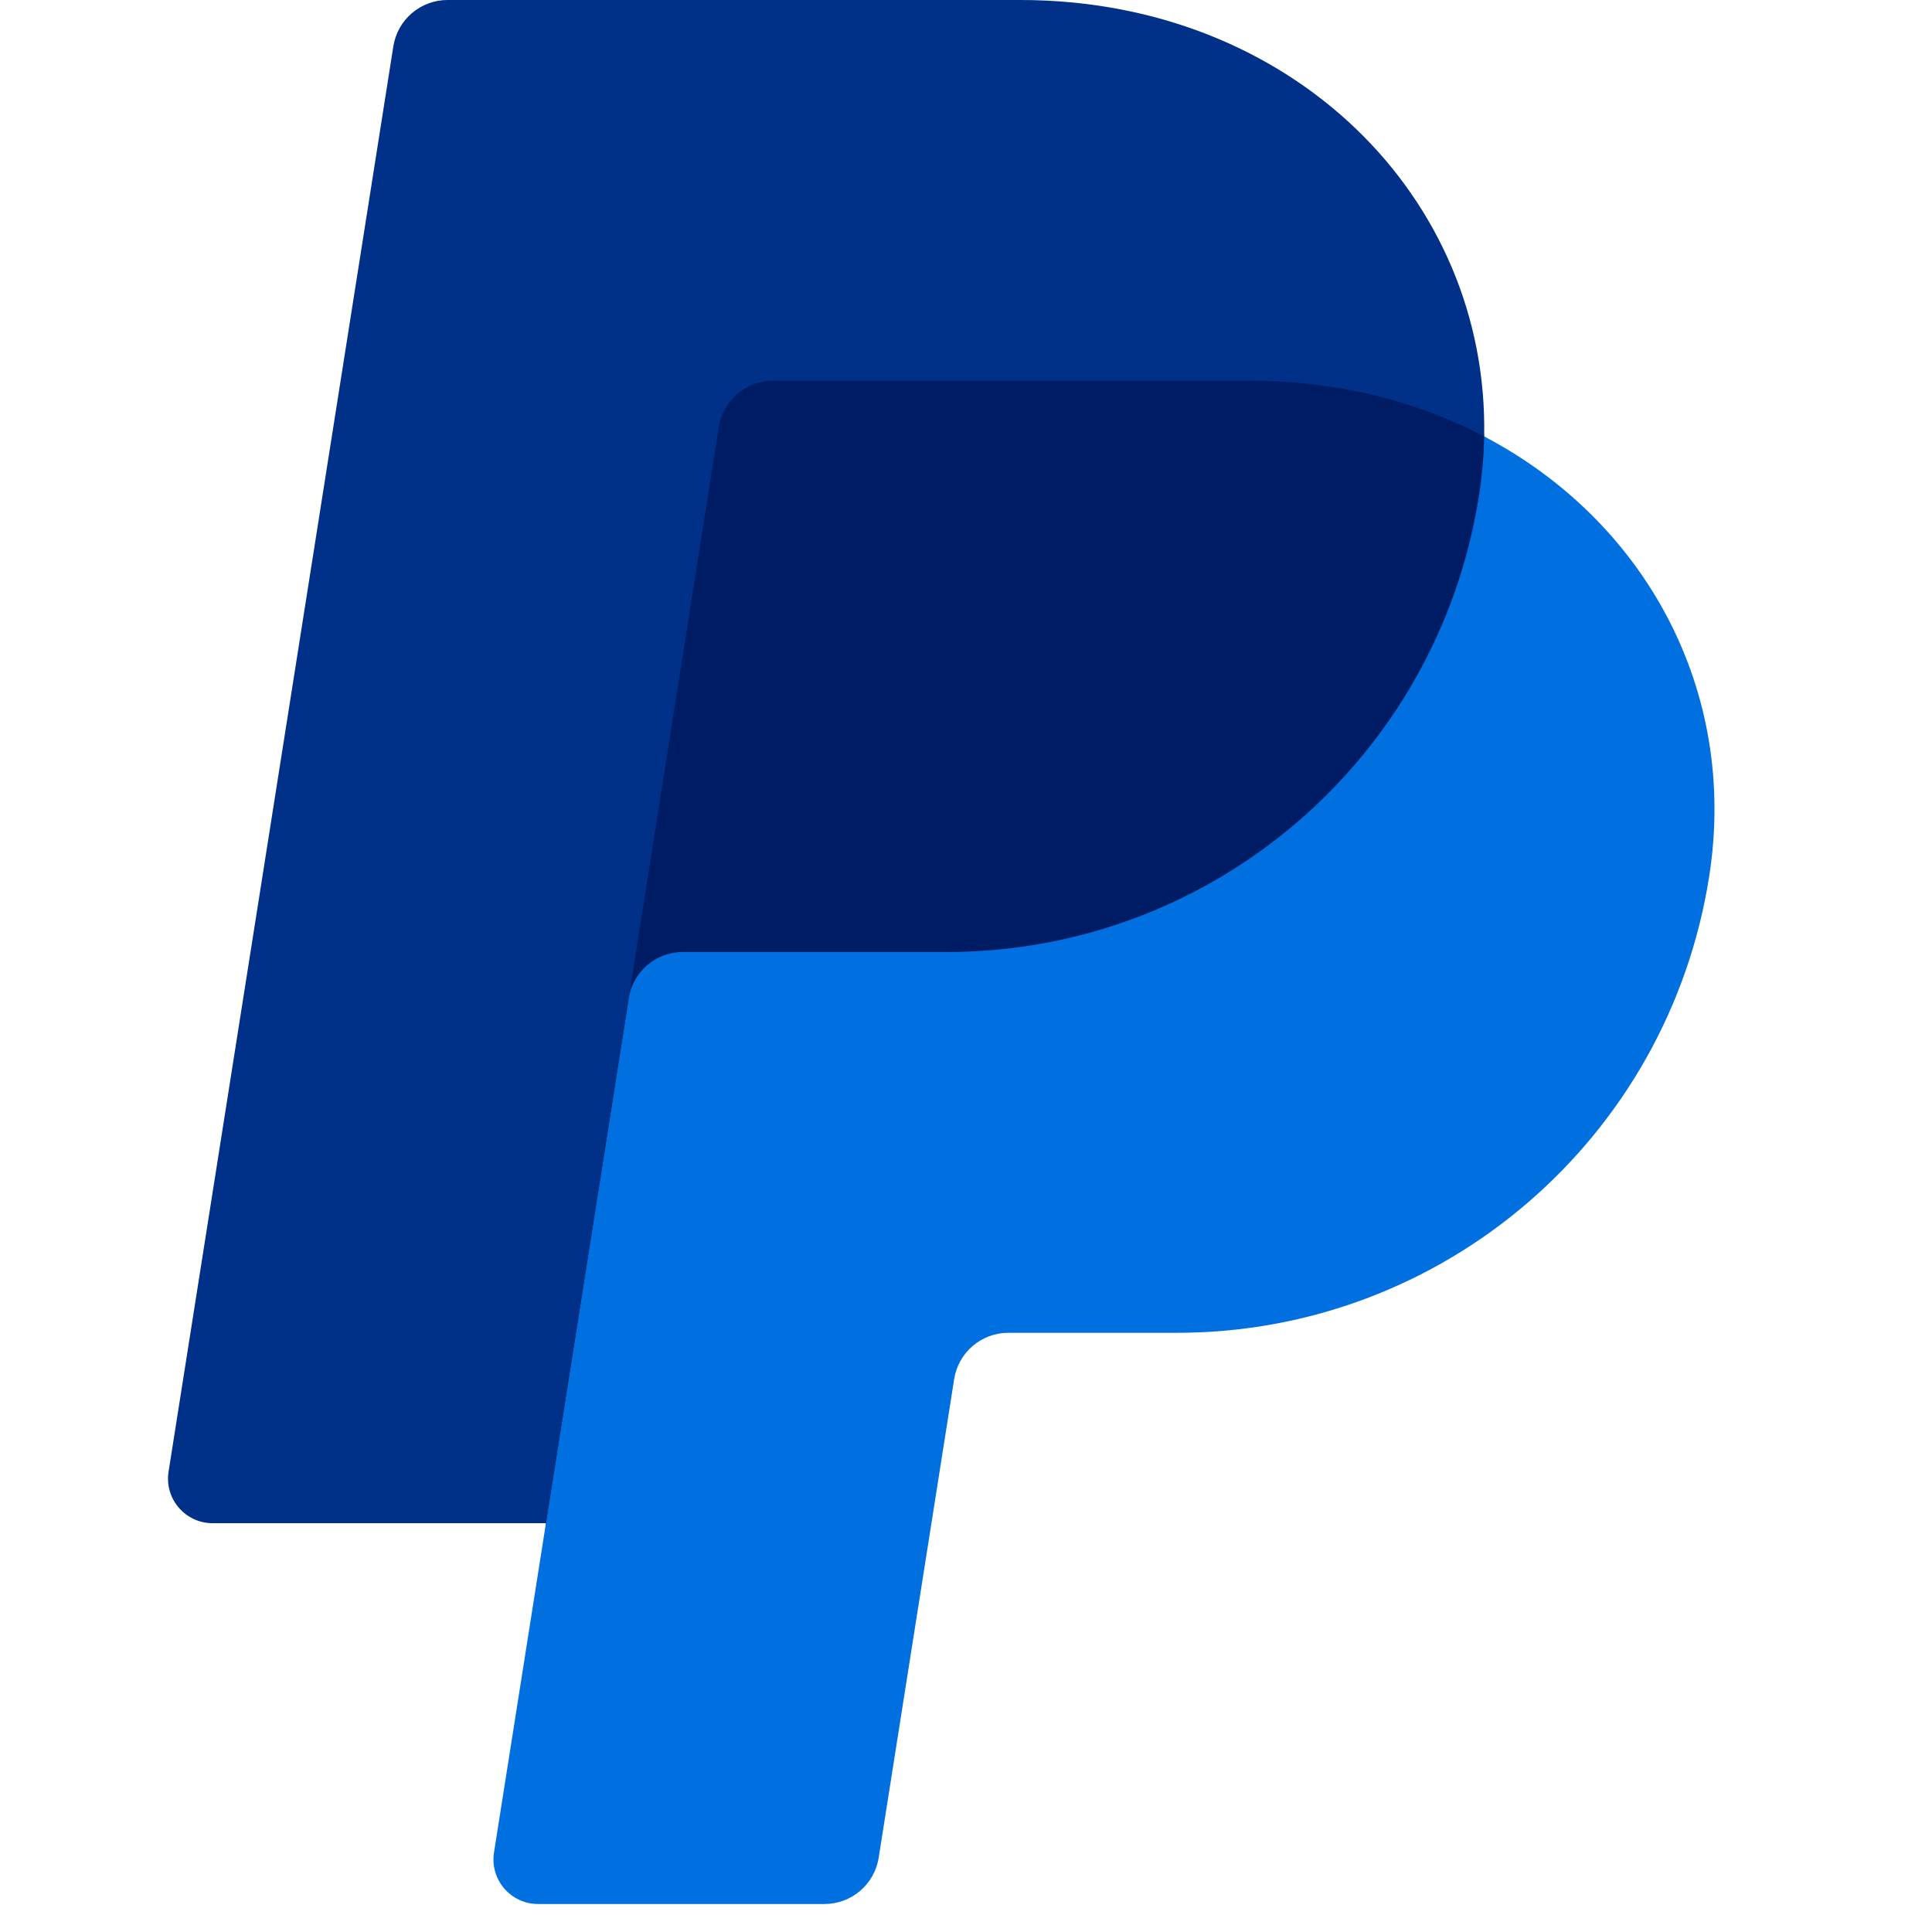
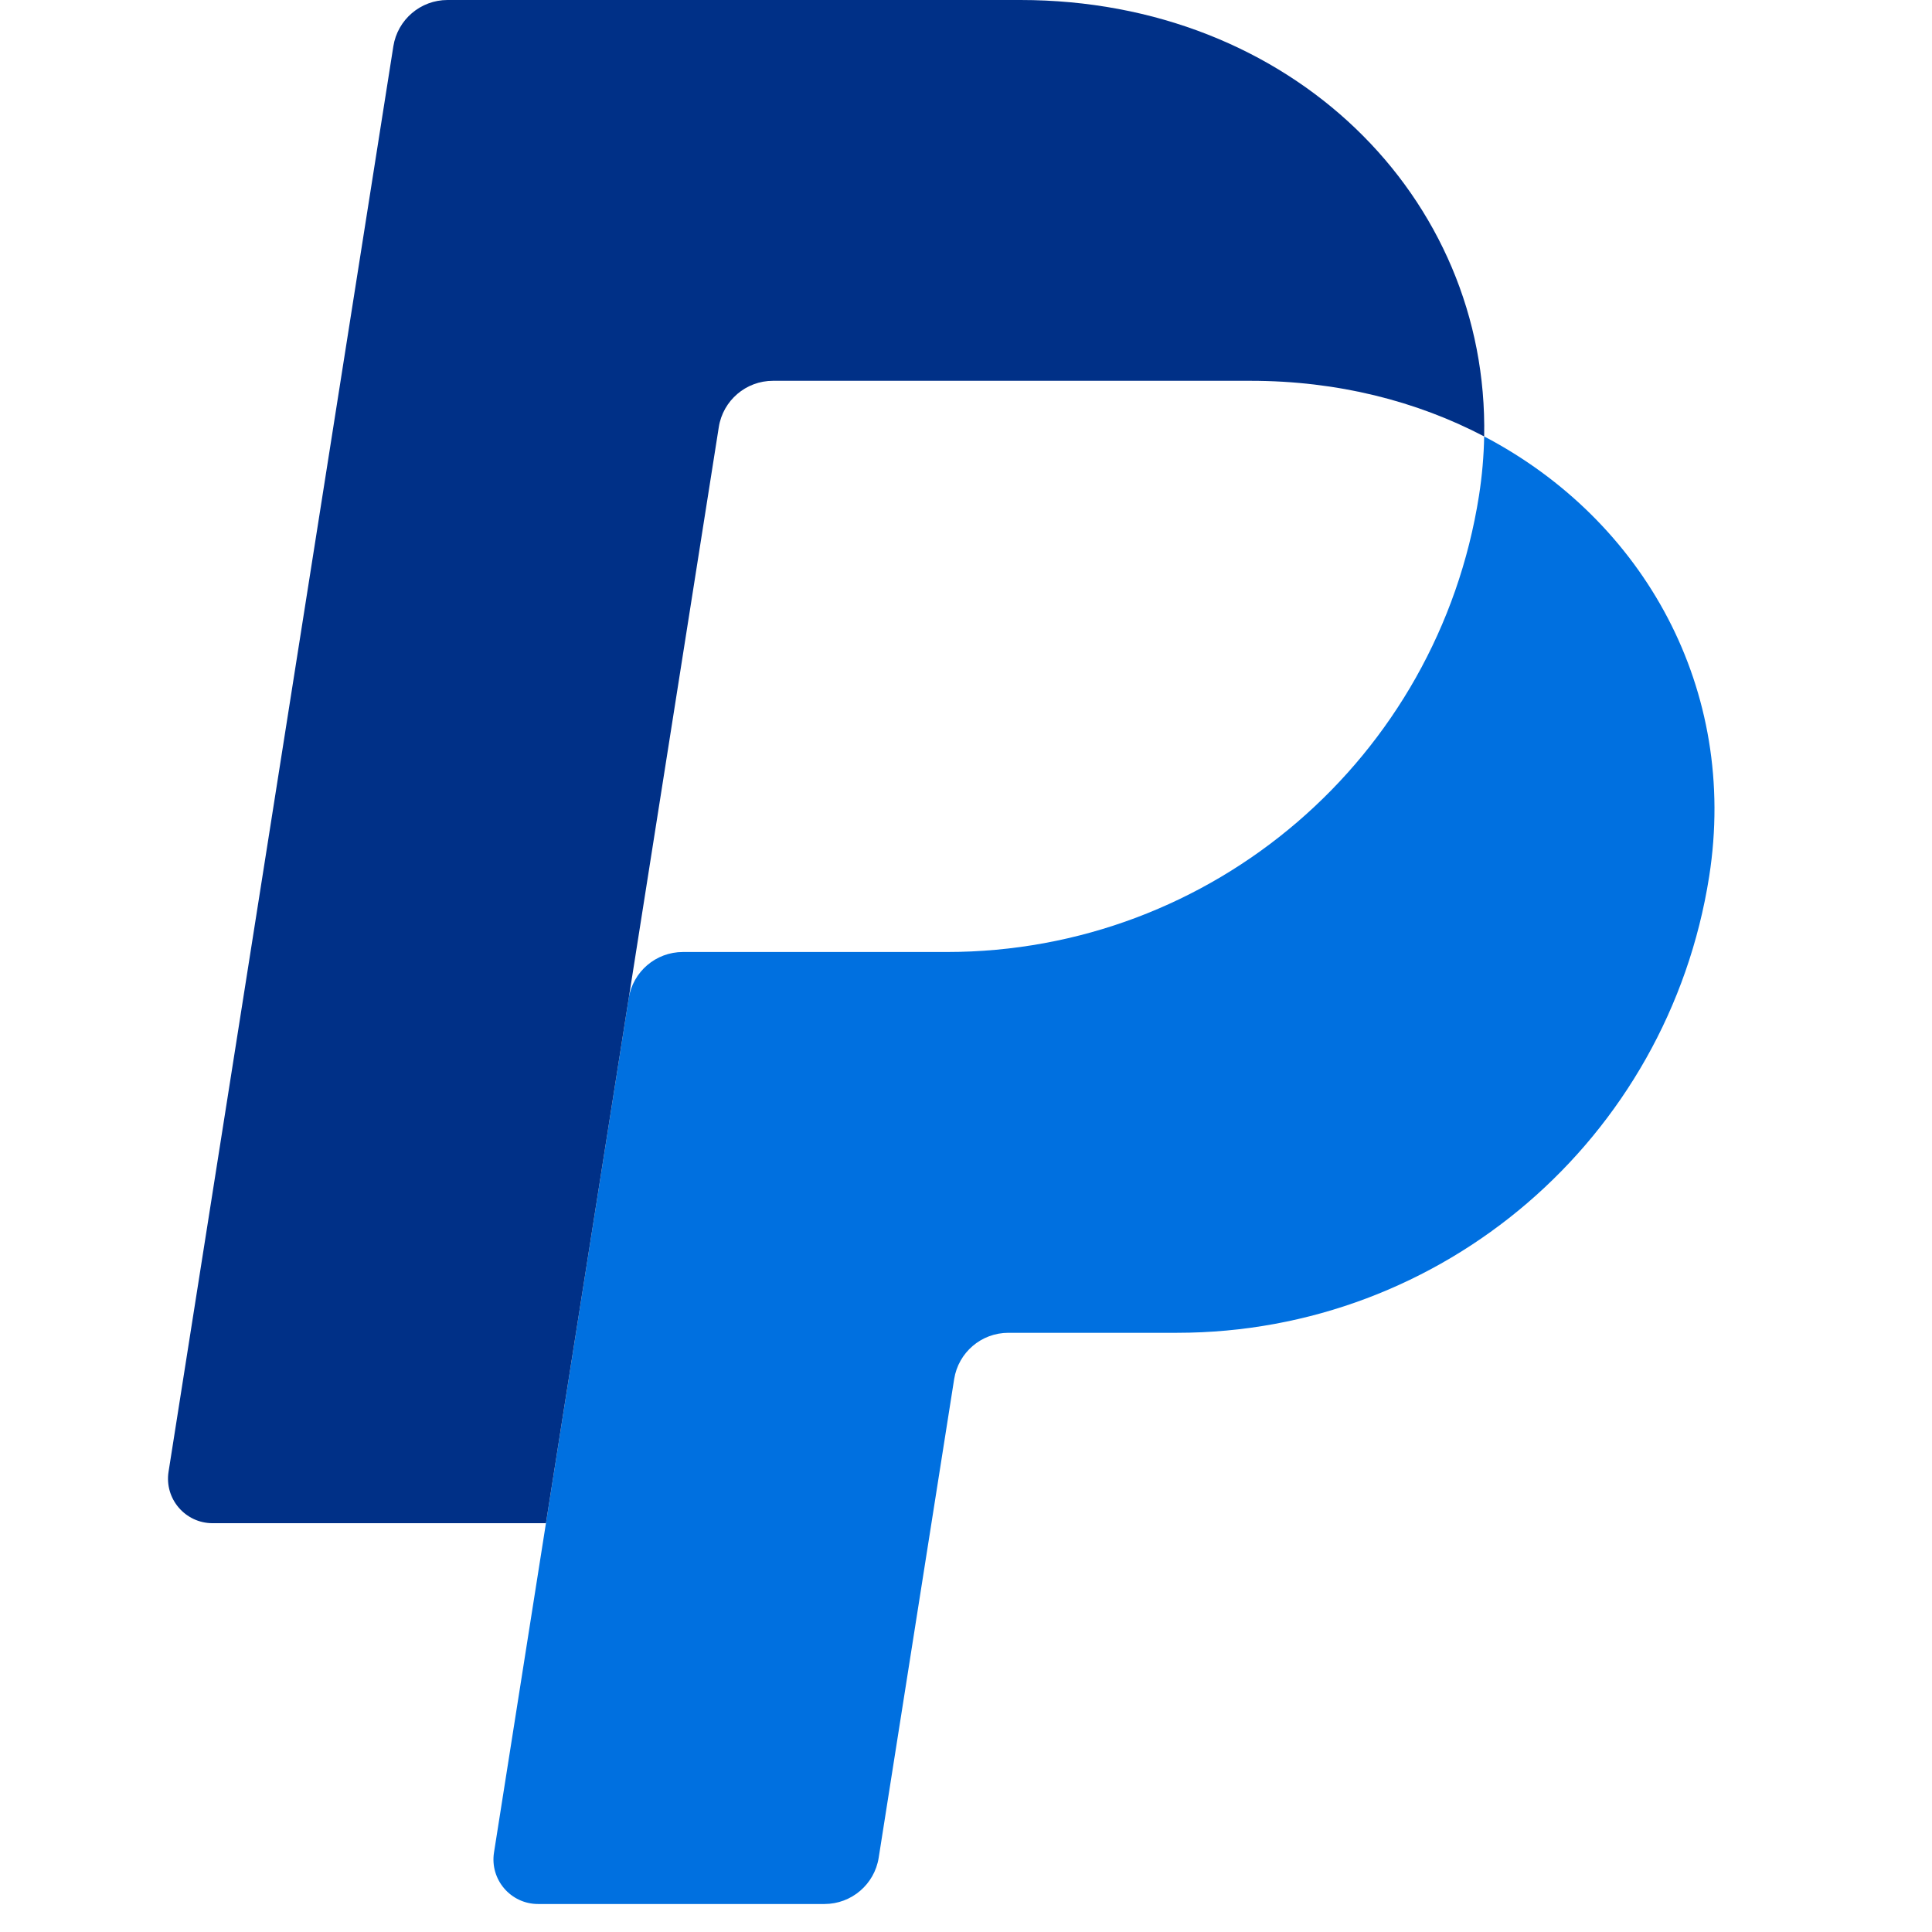
<svg xmlns="http://www.w3.org/2000/svg" width="69" height="69" viewBox="0 0 69 69" fill="none">
-   <path d="M60.308 31.302C58.753 40.164 51.522 46.865 42.036 46.865H36.012C34.783 46.862 33.547 48.002 33.343 49.255L30.702 65.996C30.552 66.948 30.104 67.265 29.139 67.265H19.458C18.48 67.265 18.247 66.938 18.4 65.971L19.498 54.4L7.868 53.798C6.889 53.798 6.522 53.255 6.675 52.289L14.61 1.974C14.76 1.021 15.354 0.612 16.318 0.612H36.44C46.127 0.612 52.254 7.132 53.006 15.587C58.778 19.488 61.472 24.666 60.308 31.302Z" fill="#001C64" />
  <path d="M22.454 35.654L19.498 54.4L17.643 66.16C17.491 67.126 18.238 68 19.216 68H29.446C30.411 68 31.232 67.298 31.382 66.346L34.077 49.254C34.228 48.301 35.048 47.6 36.013 47.6H42.037C51.522 47.6 59.572 40.679 61.042 31.302C62.086 24.646 58.736 18.59 53.006 15.587C52.993 16.283 52.933 16.989 52.821 17.702C51.35 27.079 43.3 34 33.815 34H24.39C23.425 34 22.604 34.701 22.454 35.654Z" fill="#0070E0" />
  <path d="M19.498 54.4H7.593C6.614 54.4 5.867 53.526 6.02 52.56L14.048 1.654C14.198 0.702 15.019 0 15.983 0H36.44C46.127 0 53.171 7.049 53.006 15.587C50.596 14.324 47.764 13.6 44.662 13.6H27.607C26.642 13.6 25.821 14.302 25.671 15.255L22.454 35.655L19.498 54.4Z" fill="#003087" />
</svg>